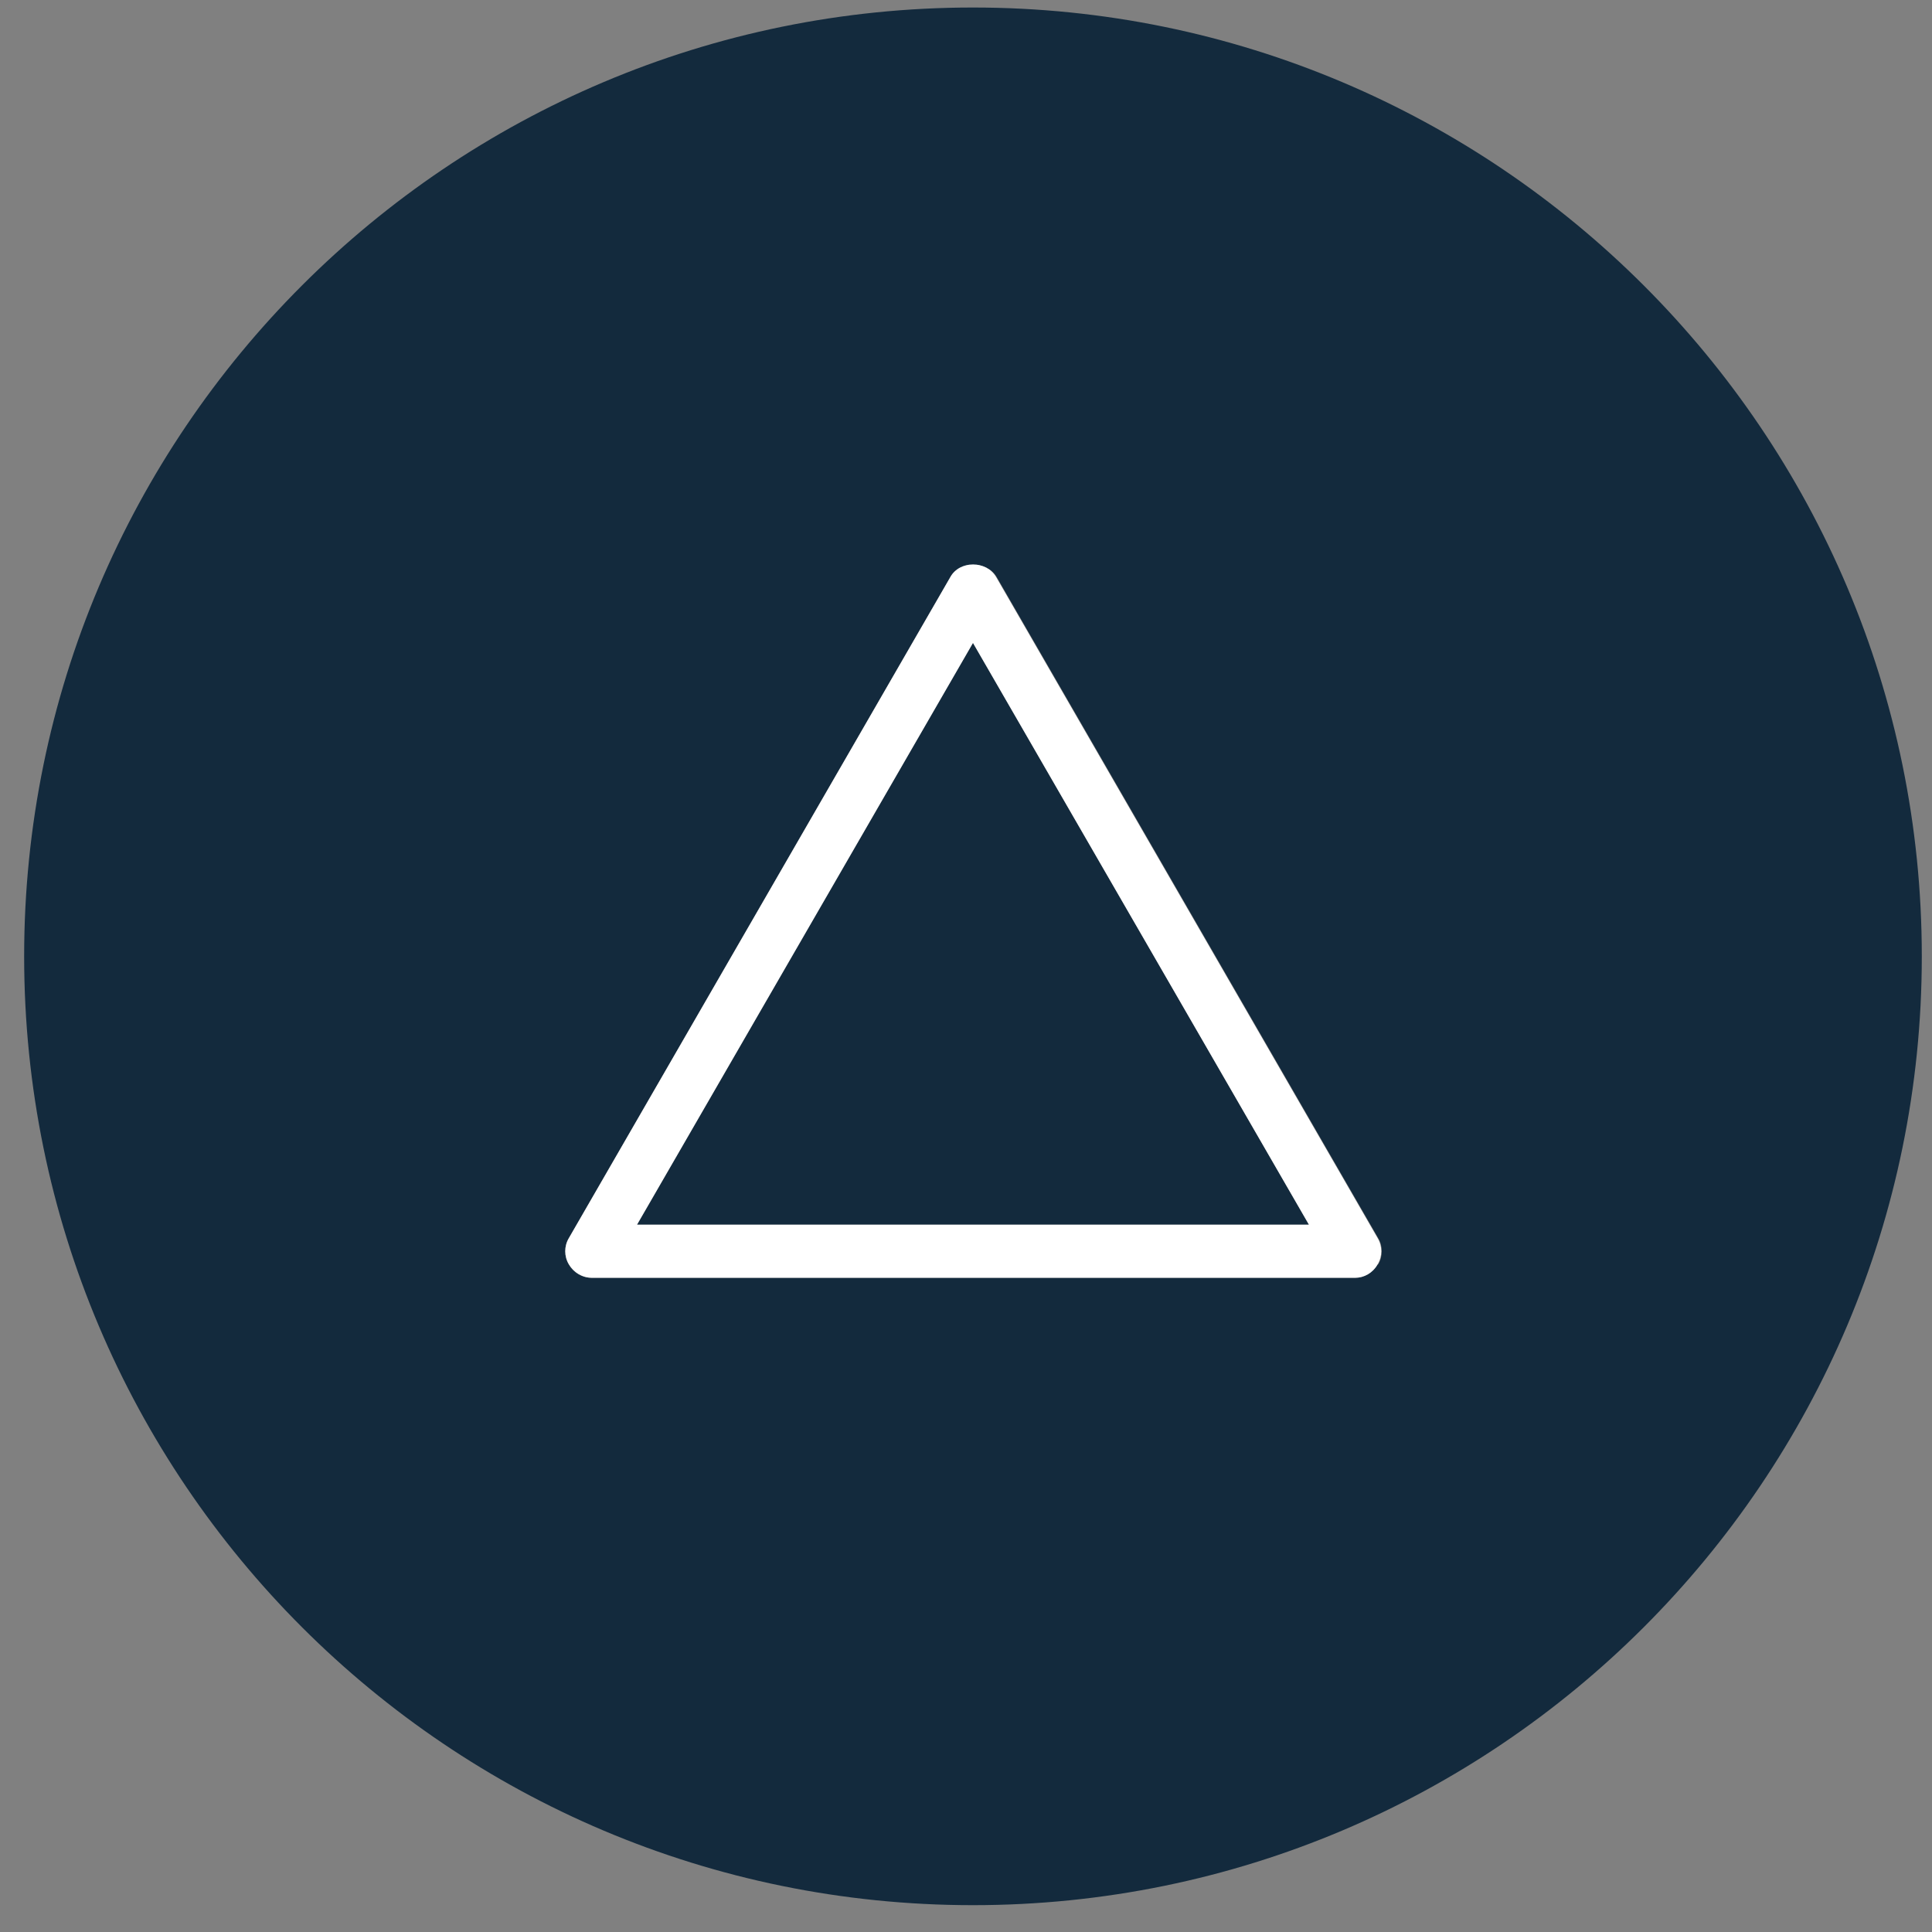
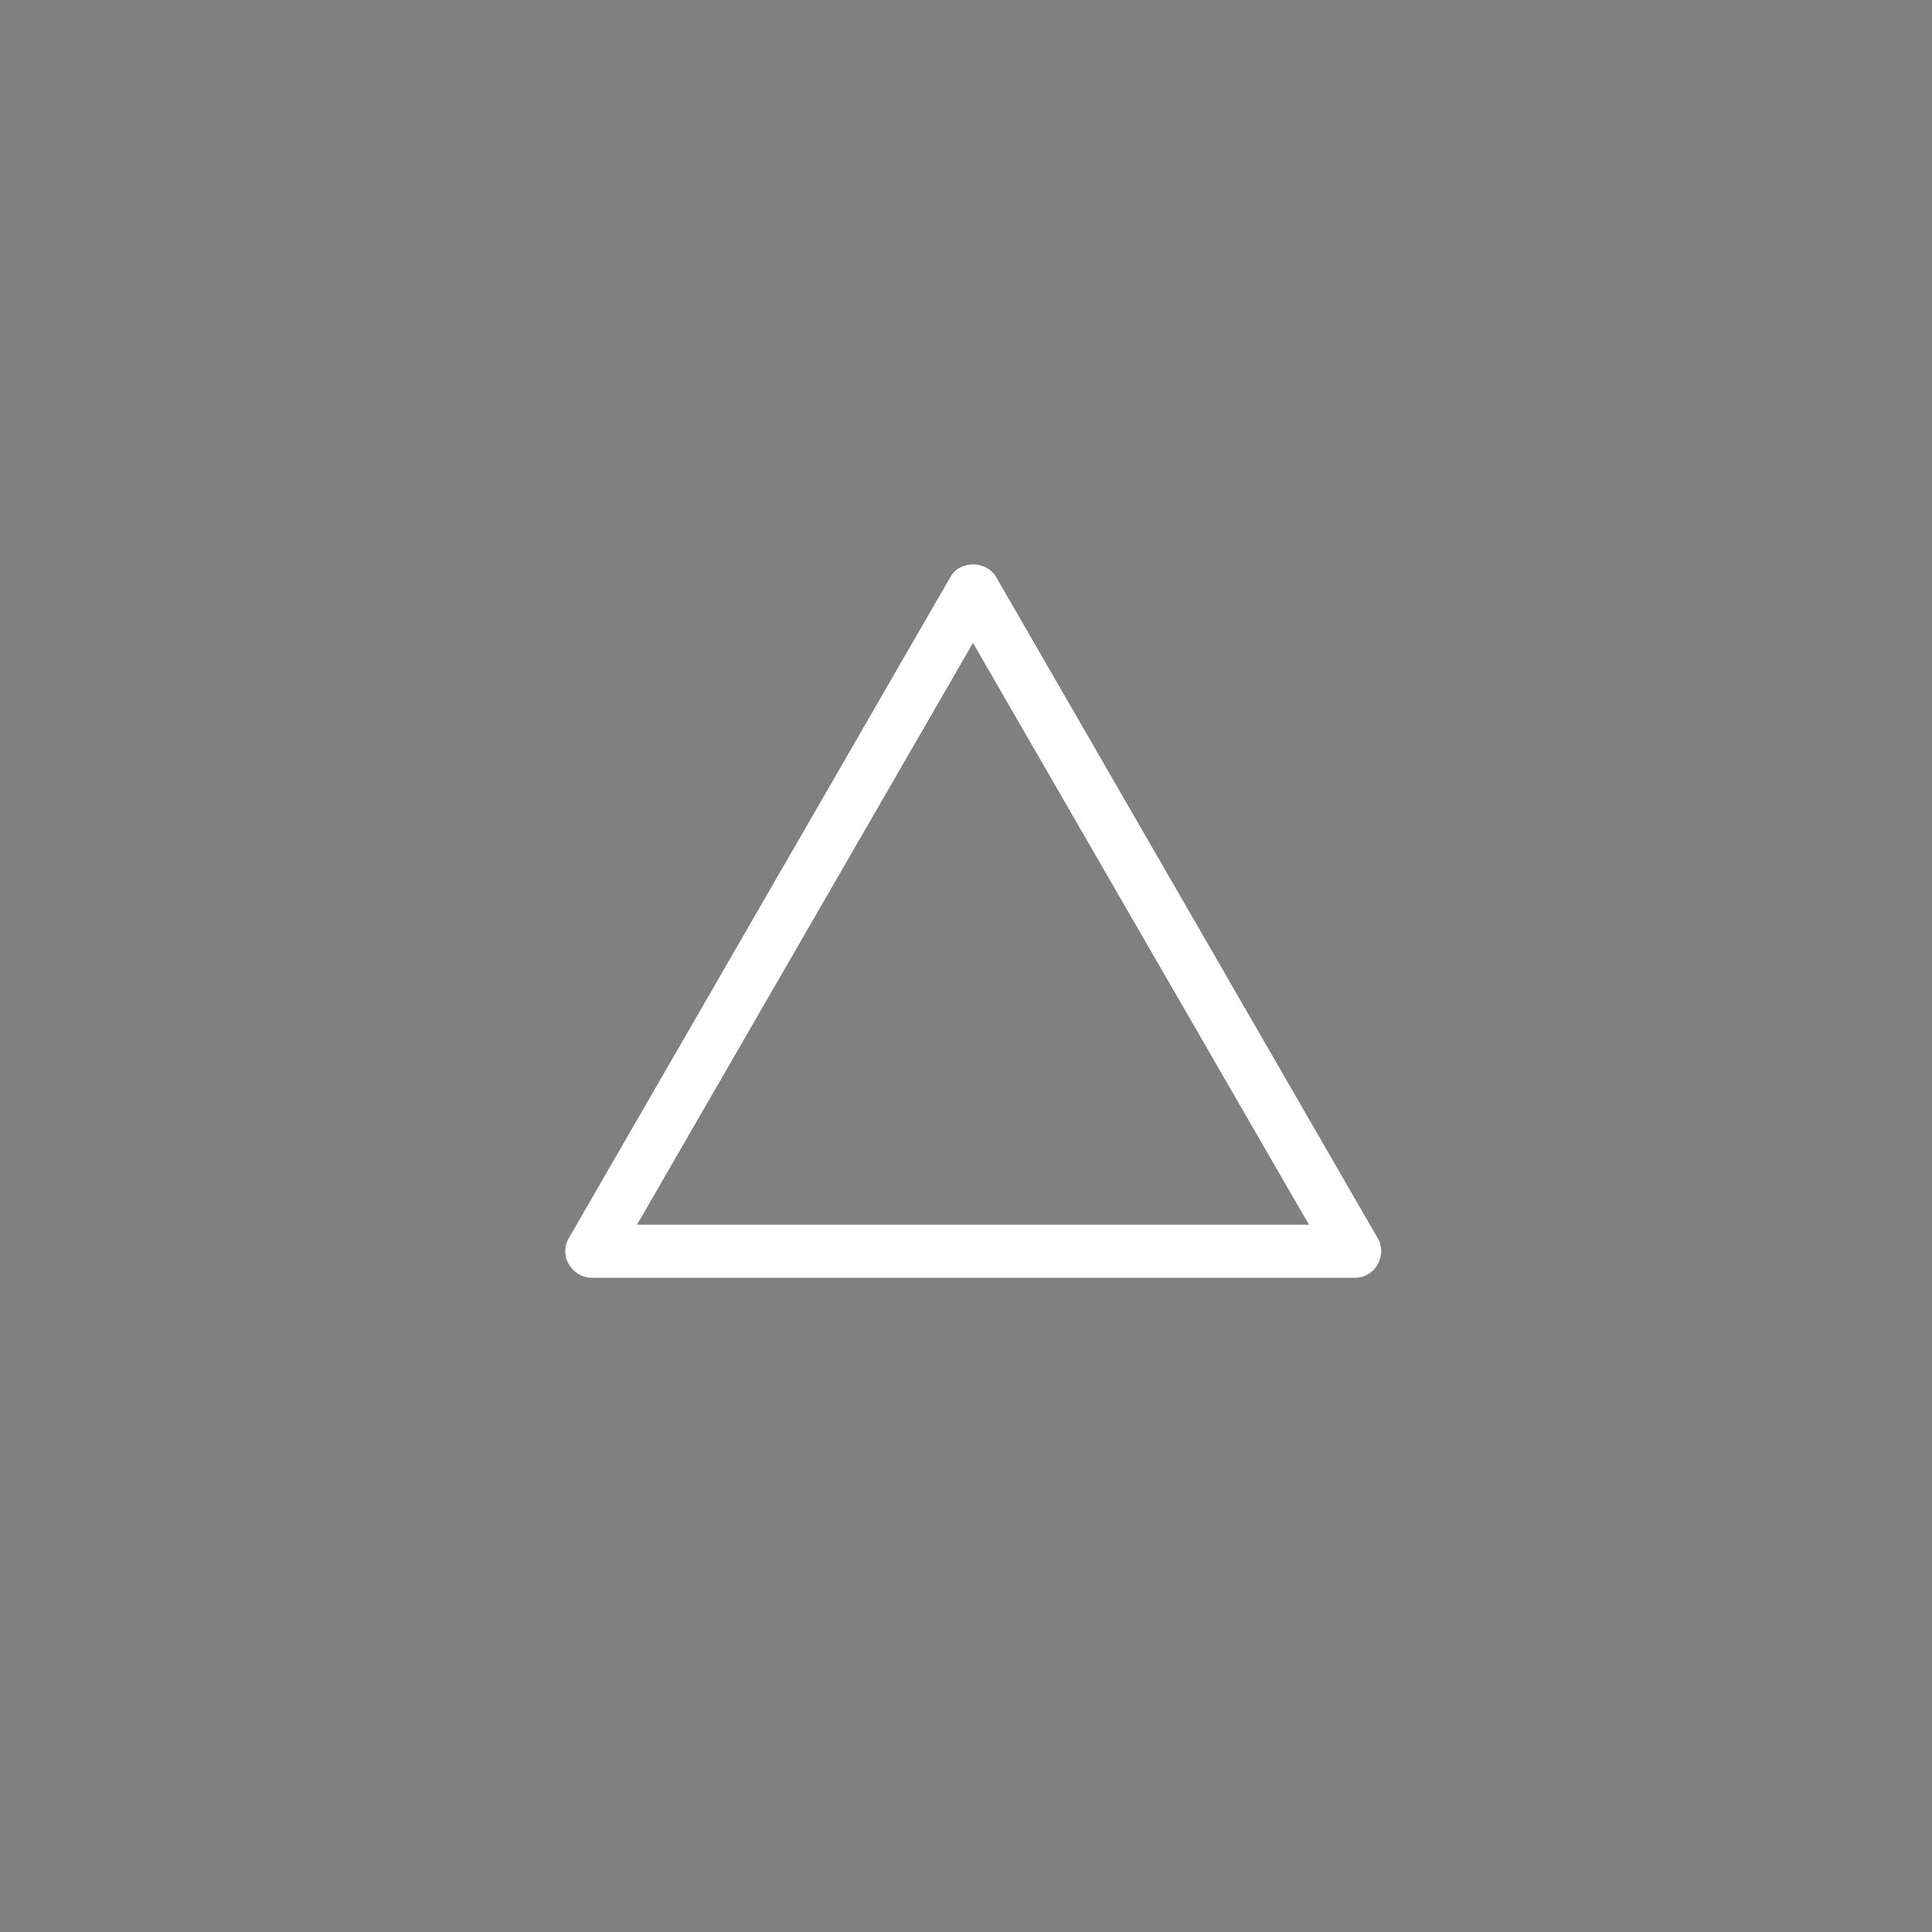
<svg xmlns="http://www.w3.org/2000/svg" width="36" height="36" viewBox="0 0 36 36" fill="none">
  <rect x="0" y="0" width="36" height="36" fill="#808080" stroke="none" />
-   <path d="M11.87 22.82H24.39L18.13 11.98L11.87 22.82Z" fill="#132A3D" />
-   <path d="M18.13 0.14C8.37 0.14 0.45 8.05 0.45 17.82C0.45 27.59 8.37 35.5 18.13 35.5C27.89 35.5 35.81 27.58 35.81 17.82C35.81 8.06 27.89 0.14 18.13 0.14ZM25.67 23.56C25.58 23.71 25.42 23.81 25.25 23.81H11.03C10.85 23.81 10.69 23.72 10.6 23.56C10.51 23.41 10.51 23.22 10.6 23.07L17.71 10.75C17.89 10.45 18.39 10.45 18.57 10.75L25.68 23.07C25.77 23.22 25.77 23.41 25.68 23.56" fill="#132A3D" />
  <path d="M25.67 23.07L18.56 10.75C18.38 10.44 17.88 10.44 17.71 10.75L10.6 23.07C10.51 23.22 10.51 23.41 10.6 23.56C10.69 23.71 10.85 23.81 11.03 23.81H25.25C25.42 23.81 25.58 23.72 25.67 23.56C25.76 23.41 25.76 23.22 25.67 23.07ZM11.87 22.82L18.13 11.98L24.39 22.82H11.87Z" fill="white" />
</svg>